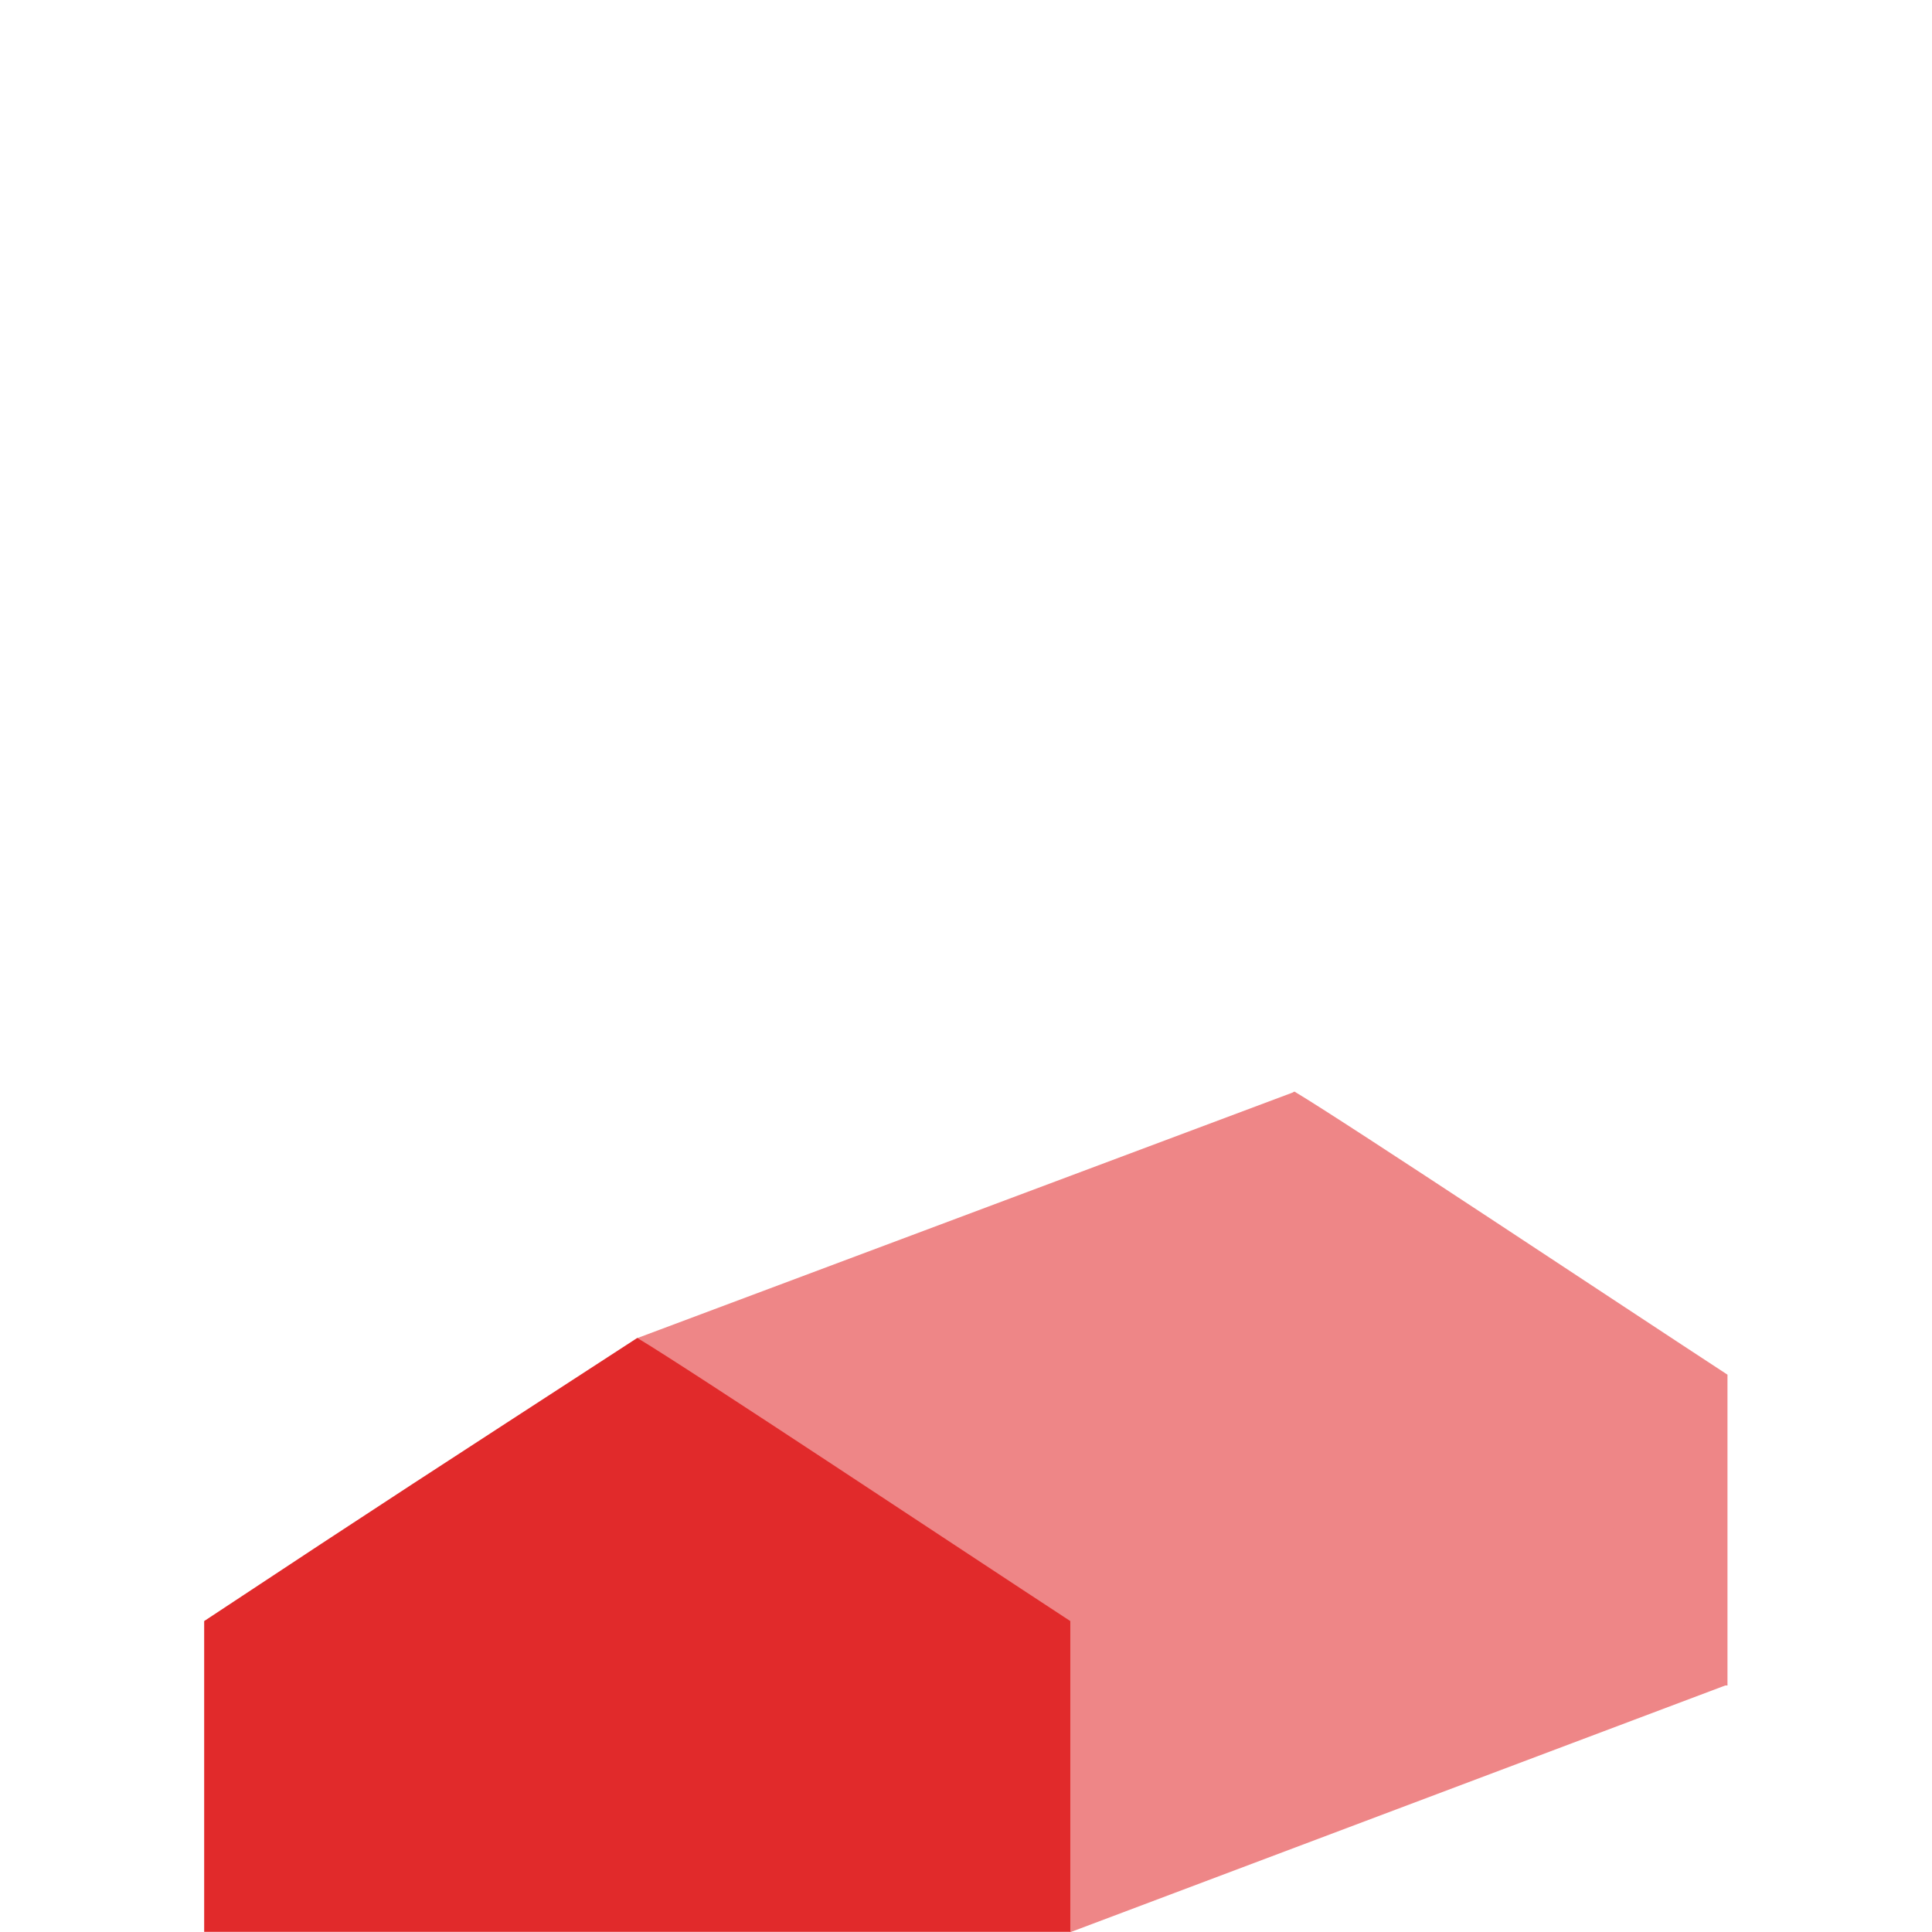
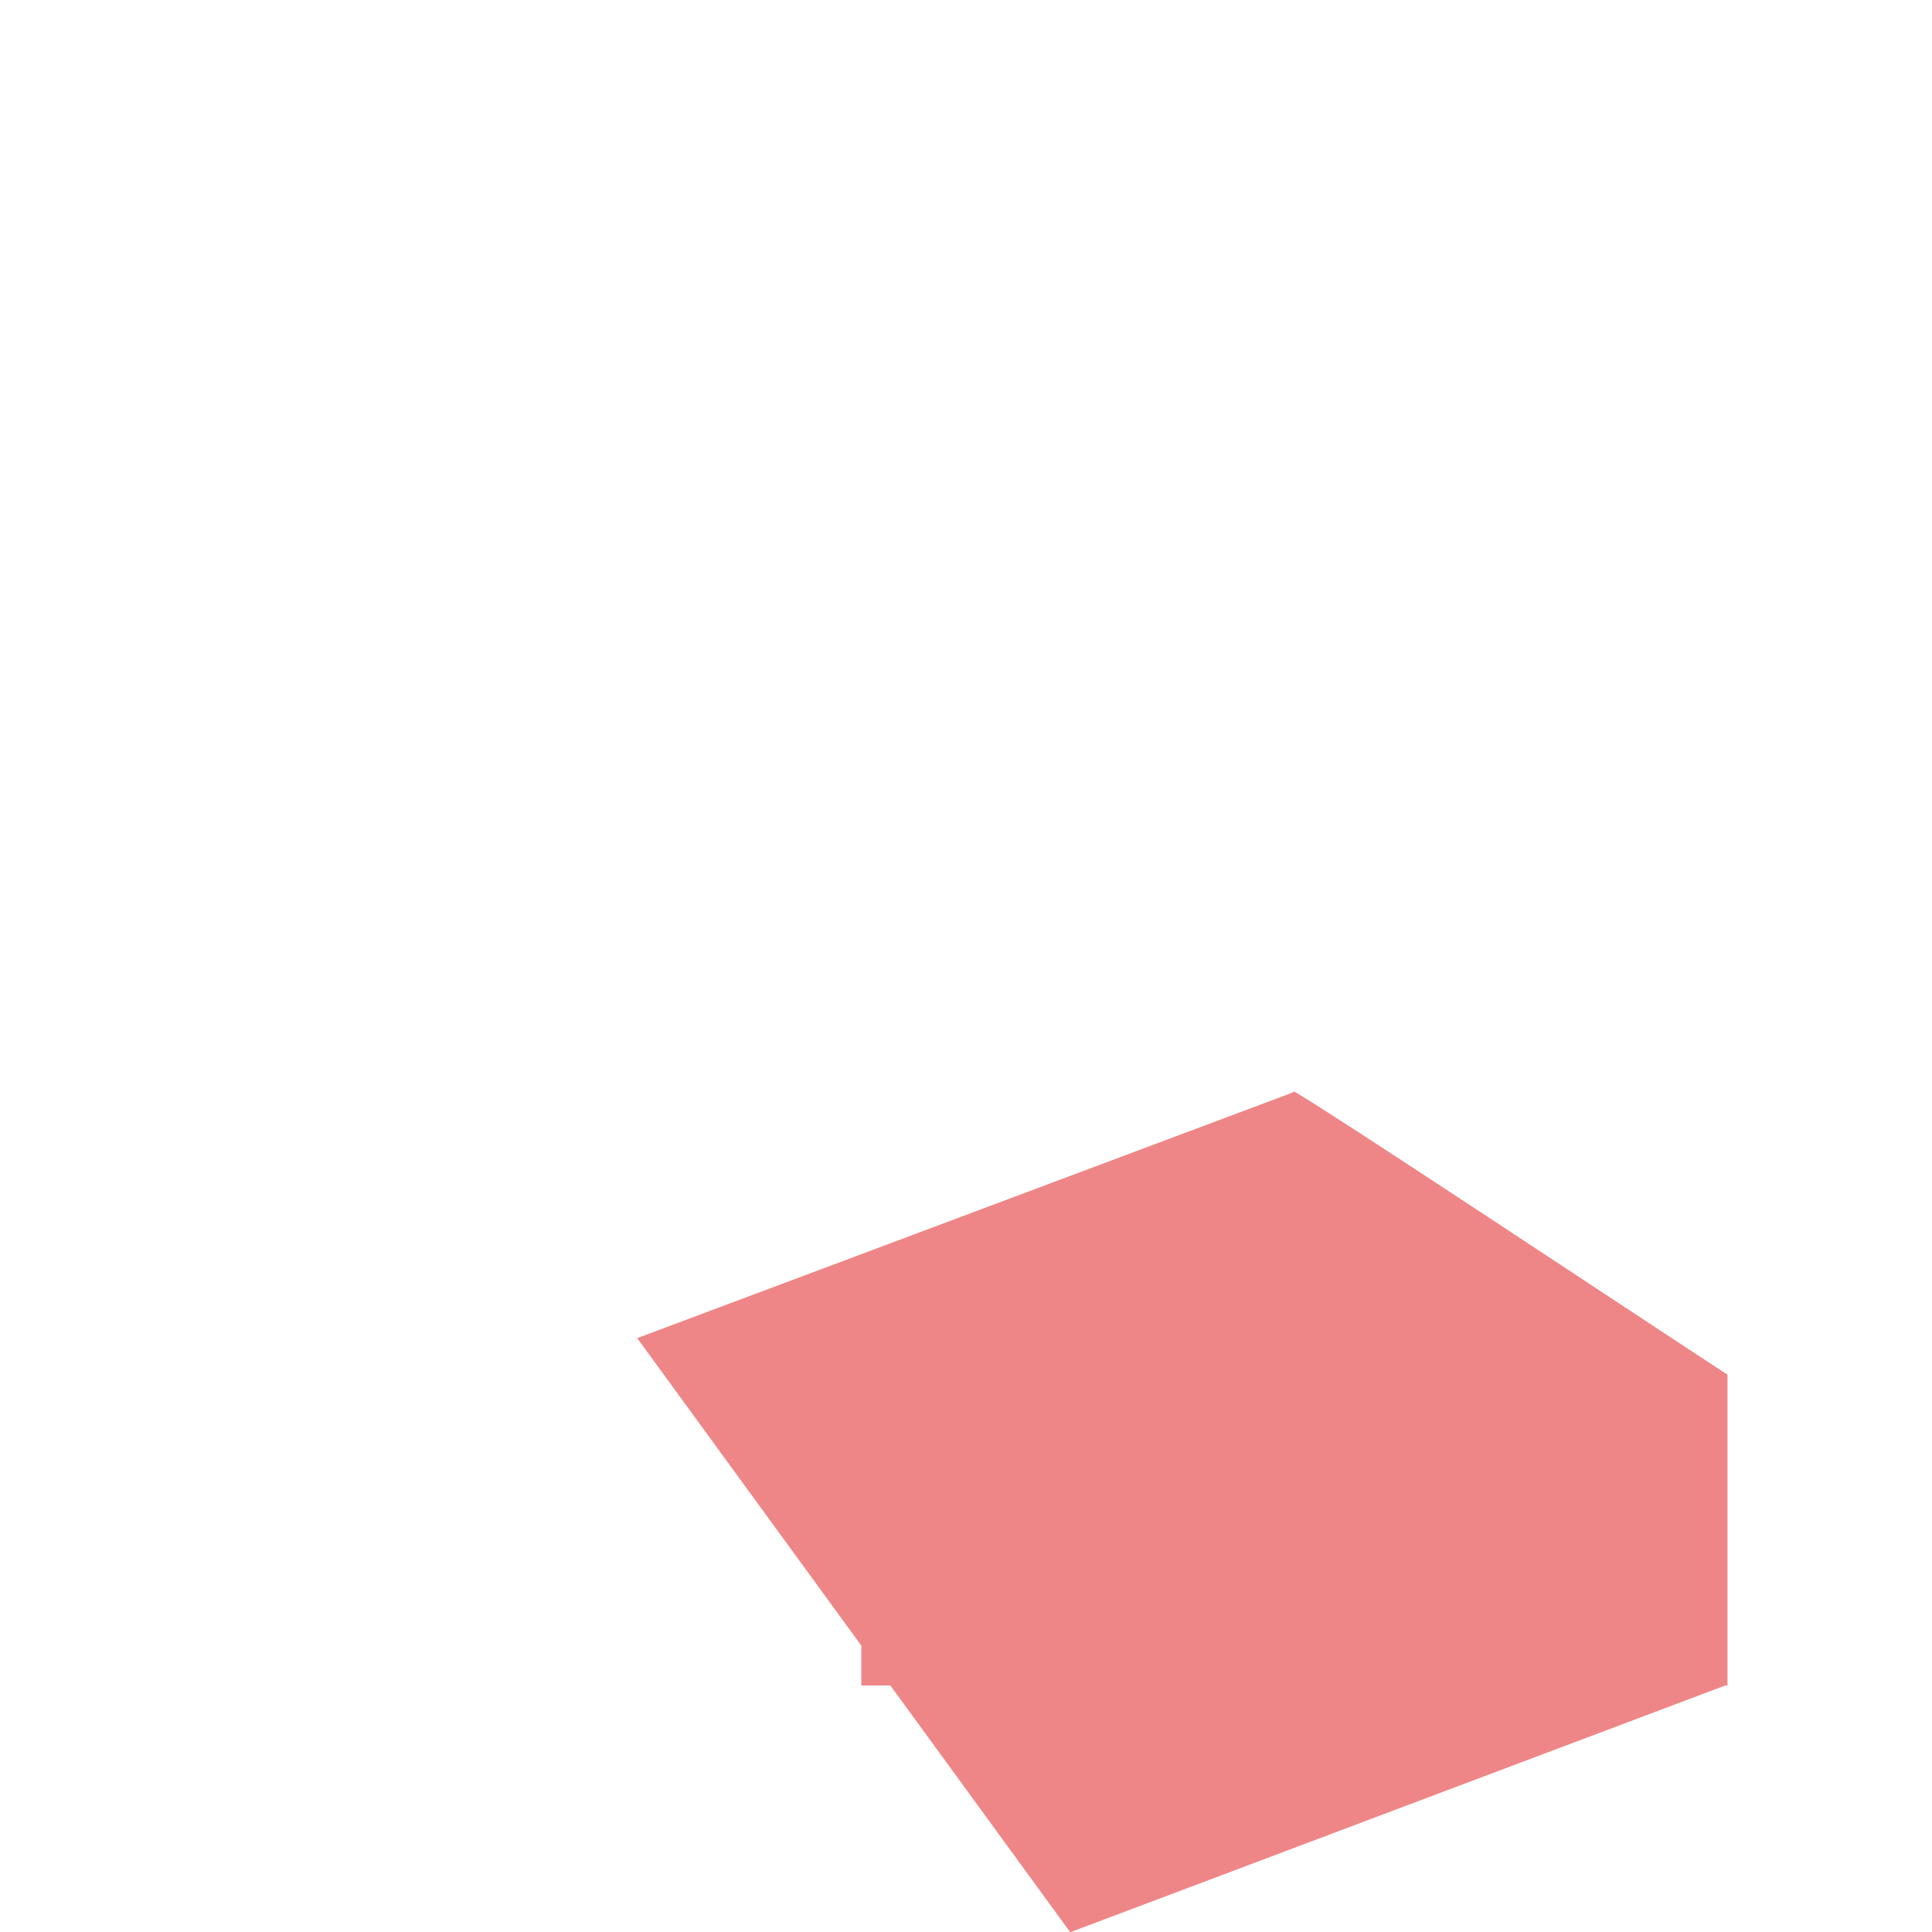
<svg xmlns="http://www.w3.org/2000/svg" xmlns:ns1="http://www.inkscape.org/namespaces/inkscape" xmlns:ns2="http://sodipodi.sourceforge.net/DTD/sodipodi-0.dtd" width="100" height="100" viewBox="0 0 100 100" id="svg2" version="1.1" ns1:version="0.91 r13725" ns2:docname="bungalow_active.svg">
  <defs id="defs4" />
  <ns2:namedview id="base" pagecolor="#ffffff" bordercolor="#666666" borderopacity="1.0" ns1:pageopacity="0.0" ns1:pageshadow="2" ns1:zoom="8" ns1:cx="51.231625" ns1:cy="14.726883" ns1:document-units="px" ns1:current-layer="g4137" showgrid="false" fit-margin-top="0" fit-margin-left="0" fit-margin-right="0" fit-margin-bottom="0" ns1:window-width="1920" ns1:window-height="1043" ns1:window-x="3840" ns1:window-y="0" ns1:window-maximized="1" units="px" />
  <g ns1:label="Ebene 1" ns1:groupmode="layer" id="layer1" transform="translate(-480.708,-328.656)">
    <g id="g4137" transform="translate(10.569,0)">
      <path style="fill:#ee8687;fill-opacity:1;fill-rule:evenodd;stroke:none;stroke-width:0.921px;stroke-linecap:butt;stroke-linejoin:miter;stroke-opacity:1" d="m 537.138,385.155 c -11.045,7.179 -12.601,8.161 -22.416,14.654 l 0,16.087 44.831,0 0,-16.087 c -5.432,-3.547 -19.863,-13.142 -22.416,-14.654 z" id="path4138" ns1:connector-curvature="0" ns2:nodetypes="cccccc" />
      <path ns2:nodetypes="ccccc" ns1:connector-curvature="0" id="path3338" d="m 503.121,397.917 34.023,-12.747 22.404,30.685 -34.014,12.813 z" style="fill:#ee8687;fill-rule:evenodd;stroke:none;stroke-width:1px;stroke-linecap:butt;stroke-linejoin:miter;stroke-opacity:1;fill-opacity:1" />
-       <path ns2:nodetypes="cccccc" ns1:connector-curvature="0" id="rect3336" d="m 503.123,397.908 c -11.045,7.179 -12.601,8.161 -22.416,14.654 l 0,16.087 44.831,0 0,-16.087 c -5.432,-3.547 -19.863,-13.142 -22.416,-14.654 z" style="fill:#e12a2b;fill-opacity:1;fill-rule:evenodd;stroke:none;stroke-width:0.921px;stroke-linecap:butt;stroke-linejoin:miter;stroke-opacity:1" />
    </g>
  </g>
</svg>